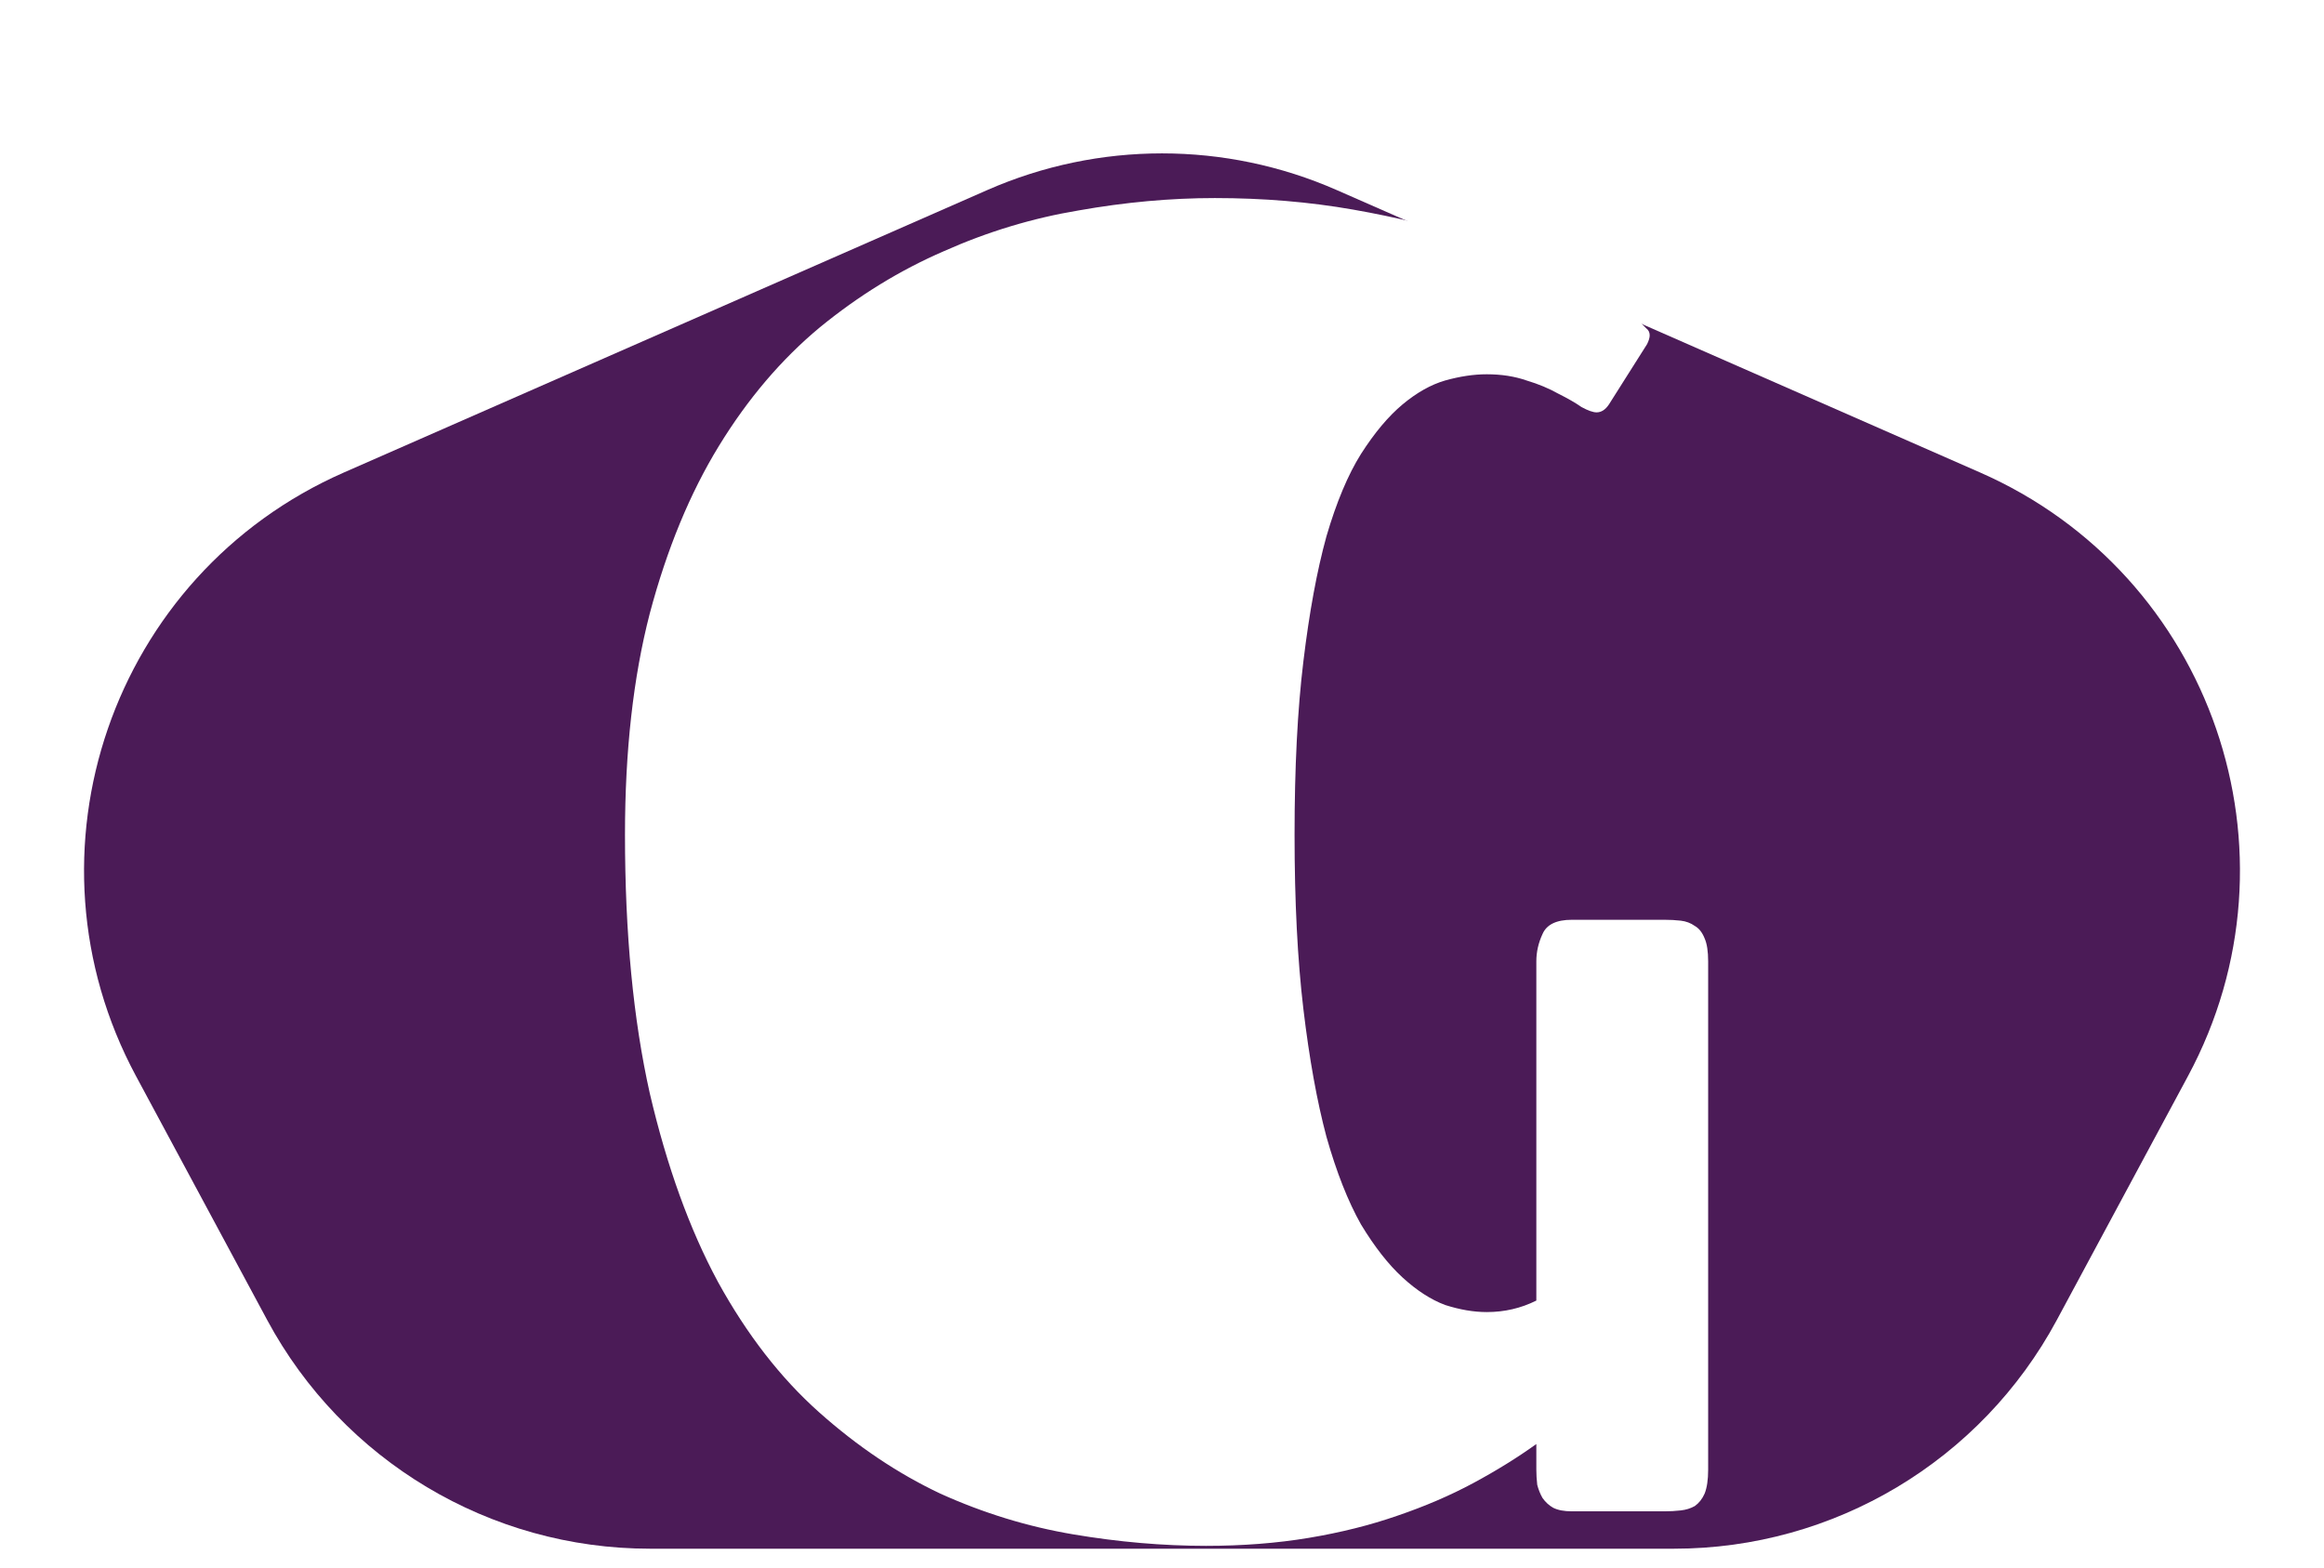
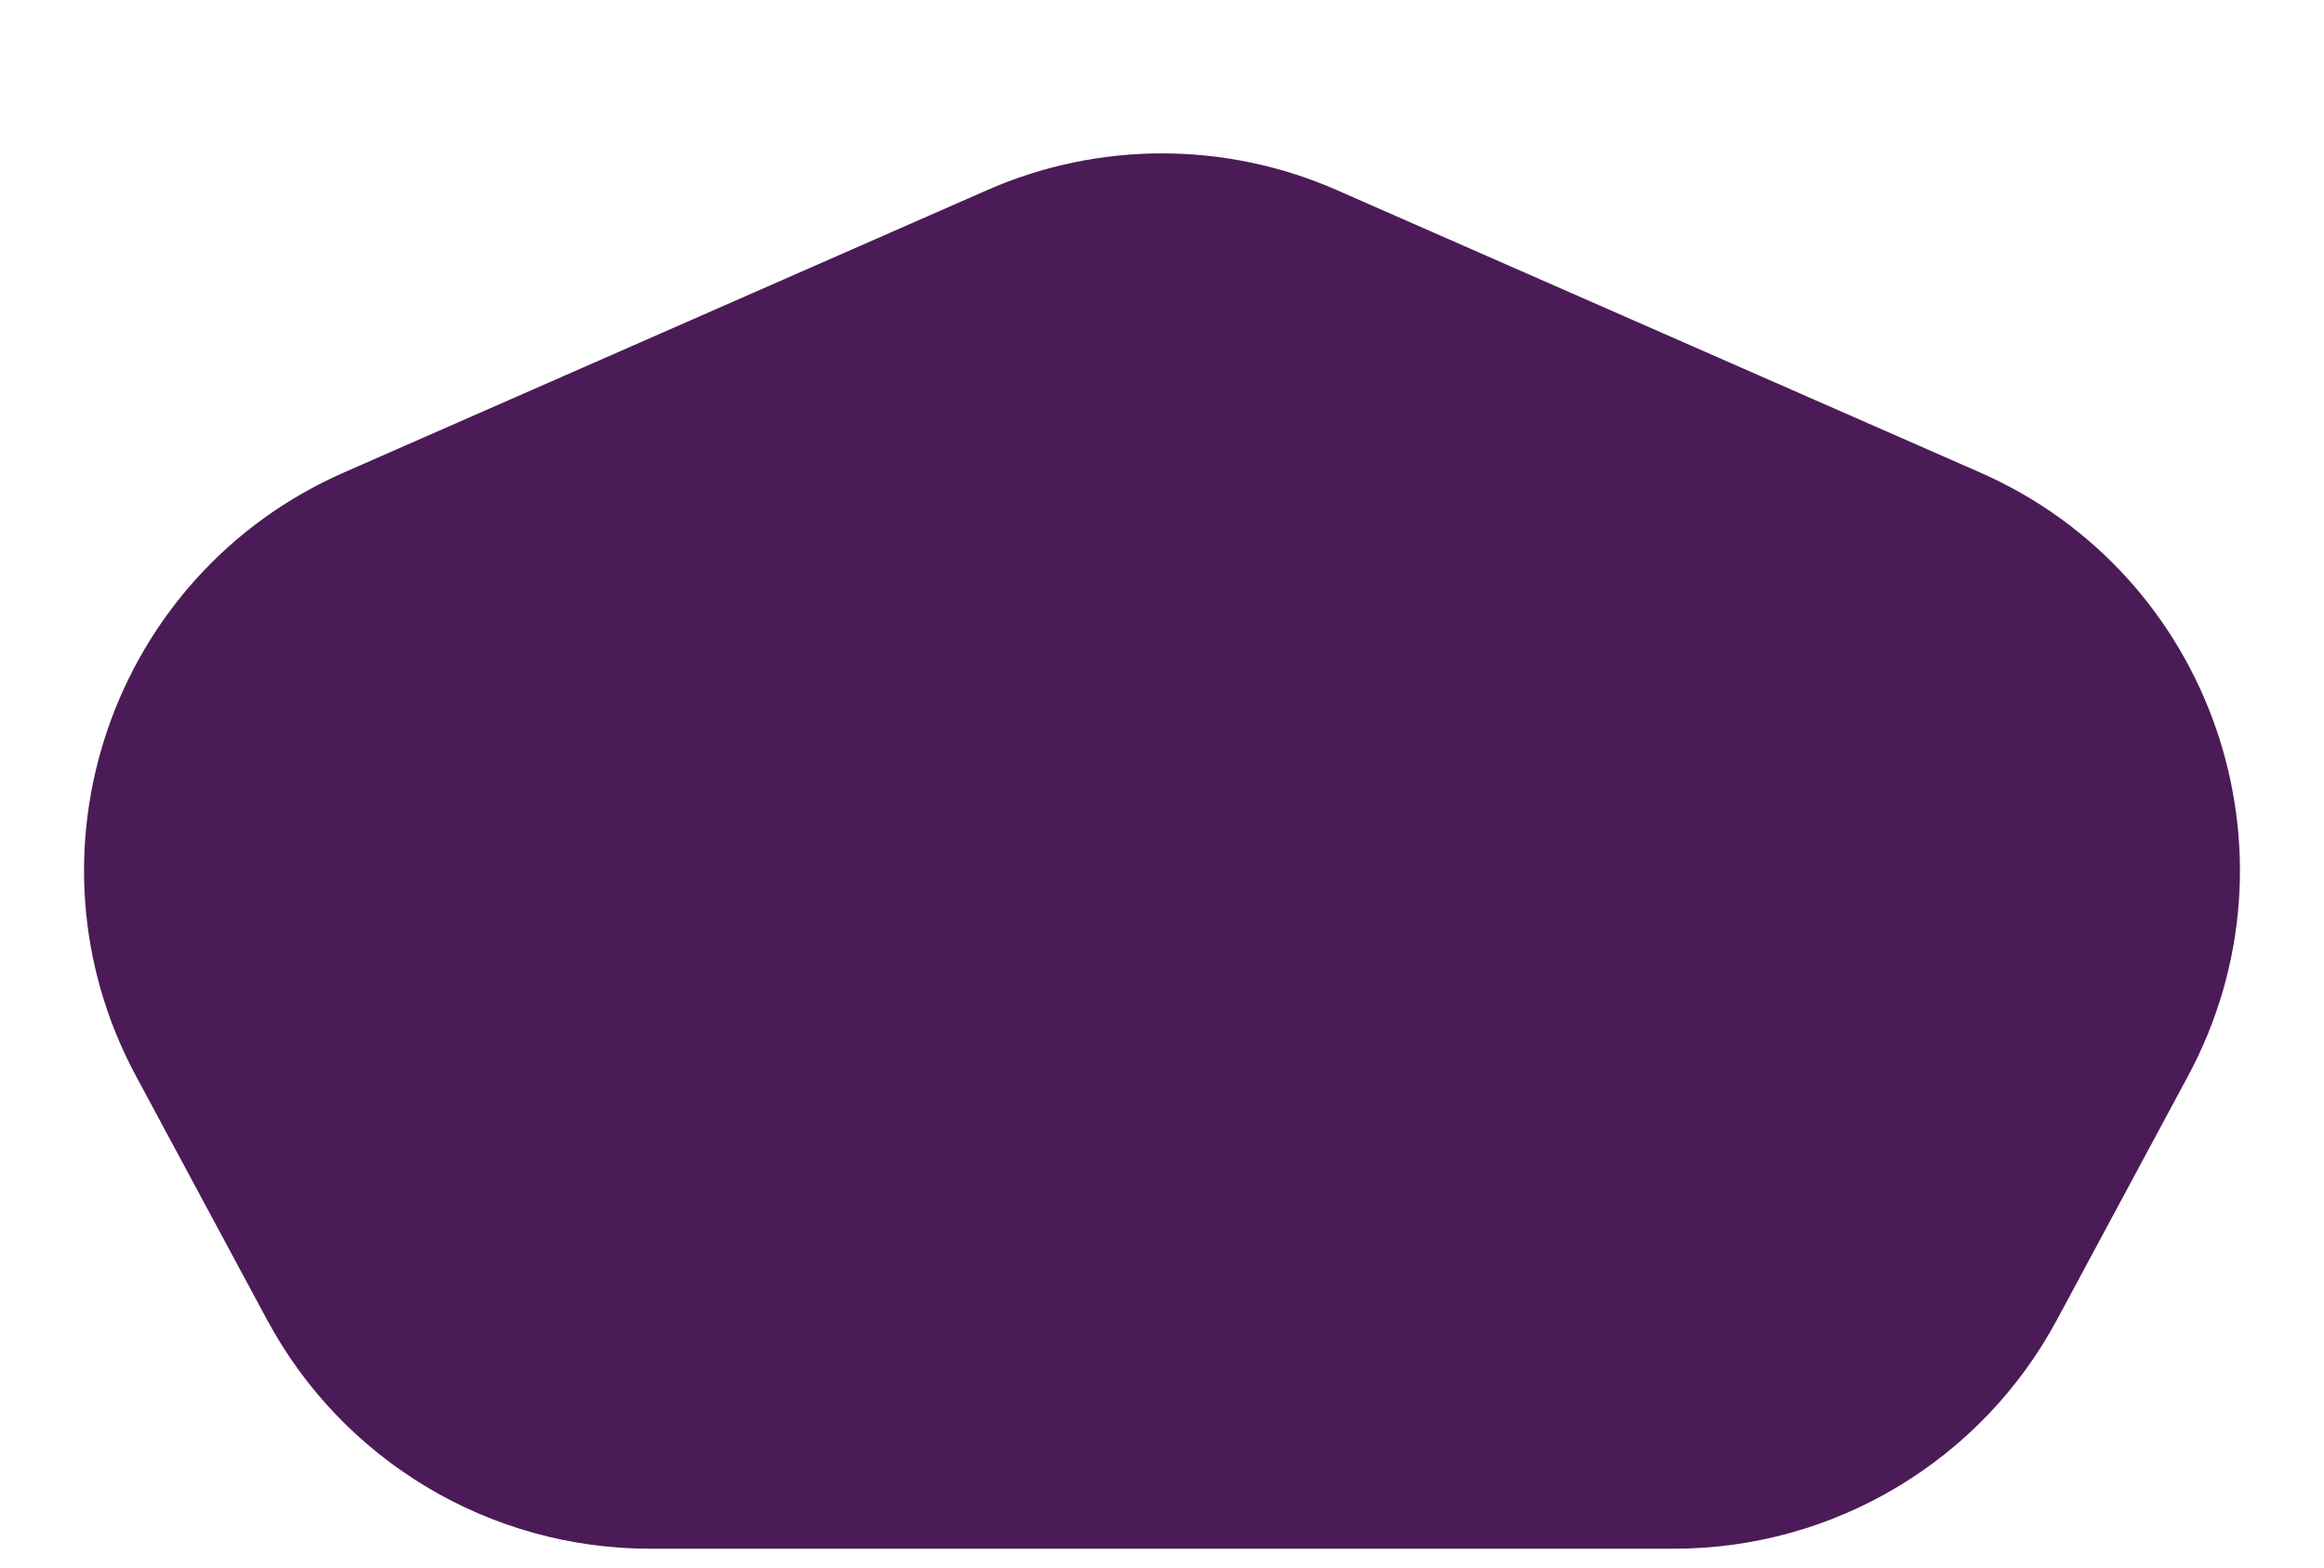
<svg xmlns="http://www.w3.org/2000/svg" width="123" height="83" viewBox="0 0 123 83" fill="none">
  <g filter="url(#filter0_di_0_1)">
    <path d="M52.254 2.06C58.146 -0.528 64.854 -0.528 70.746 2.06L104.792 17.008C117.083 22.404 122.16 37.136 115.803 48.959L108.861 61.87C104.852 69.327 97.07 73.979 88.604 73.979L34.396 73.979C25.93 73.979 18.148 69.327 14.139 61.87L7.197 48.959C0.84 37.136 5.917 22.404 18.208 17.008L52.254 2.06Z" fill="#4B1B57" />
  </g>
  <g filter="url(#filter1_di_0_1)">
-     <path d="M78.688 15.812C78 15.812 77.266 15.922 76.484 16.141C75.734 16.359 74.984 16.781 74.234 17.406C73.484 18.031 72.75 18.906 72.031 20.031C71.344 21.125 70.734 22.578 70.203 24.391C69.703 26.203 69.297 28.406 68.984 31C68.672 33.562 68.516 36.625 68.516 40.188C68.516 43.719 68.672 46.797 68.984 49.422C69.297 52.047 69.703 54.297 70.203 56.172C70.734 58.047 71.344 59.594 72.031 60.812C72.75 62 73.484 62.938 74.234 63.625C74.984 64.312 75.734 64.797 76.484 65.078C77.266 65.328 78 65.453 78.688 65.453C79.625 65.453 80.5 65.25 81.312 64.844V46.891C81.312 46.391 81.422 45.906 81.641 45.438C81.859 44.938 82.375 44.688 83.188 44.688H88.109C88.391 44.688 88.672 44.703 88.953 44.734C89.234 44.766 89.484 44.859 89.703 45.016C89.922 45.141 90.094 45.359 90.219 45.672C90.344 45.953 90.406 46.359 90.406 46.891V73.797C90.406 74.328 90.344 74.75 90.219 75.062C90.094 75.344 89.922 75.562 89.703 75.719C89.484 75.844 89.234 75.922 88.953 75.953C88.672 75.984 88.391 76 88.109 76H83.188C82.781 76 82.453 75.938 82.203 75.812C81.984 75.688 81.797 75.516 81.641 75.297C81.516 75.078 81.422 74.844 81.359 74.594C81.328 74.312 81.312 74.047 81.312 73.797V72.438C80.312 73.156 79.203 73.844 77.984 74.5C76.766 75.156 75.422 75.734 73.953 76.234C72.516 76.734 70.953 77.125 69.266 77.406C67.578 77.688 65.766 77.828 63.828 77.828C61.547 77.828 59.203 77.625 56.797 77.219C54.391 76.812 52.047 76.094 49.766 75.062C47.516 74 45.375 72.562 43.344 70.75C41.312 68.938 39.531 66.641 38 63.859C36.5 61.078 35.297 57.75 34.391 53.875C33.516 49.969 33.078 45.406 33.078 40.188C33.078 35.75 33.516 31.844 34.391 28.469C35.297 25.062 36.516 22.109 38.047 19.609C39.578 17.109 41.359 15.016 43.391 13.328C45.453 11.641 47.641 10.297 49.953 9.297C52.266 8.266 54.641 7.547 57.078 7.141C59.547 6.703 61.953 6.484 64.297 6.484C66.859 6.484 69.297 6.688 71.609 7.094C73.922 7.5 76.031 8.016 77.938 8.641C79.875 9.266 81.594 9.969 83.094 10.75C84.594 11.531 85.828 12.297 86.797 13.047C86.891 13.141 87 13.25 87.125 13.375C87.25 13.469 87.312 13.594 87.312 13.75C87.312 13.875 87.266 14.031 87.172 14.219L85.156 17.406C84.969 17.688 84.75 17.828 84.5 17.828C84.312 17.828 84.047 17.734 83.703 17.547C83.391 17.328 82.984 17.094 82.484 16.844C81.984 16.562 81.422 16.328 80.797 16.141C80.172 15.922 79.469 15.812 78.688 15.812Z" fill="white" />
-   </g>
+     </g>
  <defs>
    <filter id="filter0_di_0_1" x="0.448" y="0.119" width="122.105" height="81.859" filterUnits="userSpaceOnUse" color-interpolation-filters="sRGB">
      <feFlood flood-opacity="0" result="BackgroundImageFix" />
      <feColorMatrix in="SourceAlpha" type="matrix" values="0 0 0 0 0 0 0 0 0 0 0 0 0 0 0 0 0 0 127 0" result="hardAlpha" />
      <feOffset dy="4" />
      <feGaussianBlur stdDeviation="2" />
      <feComposite in2="hardAlpha" operator="out" />
      <feColorMatrix type="matrix" values="0 0 0 0 0 0 0 0 0 0 0 0 0 0 0 0 0 0 0.25 0" />
      <feBlend mode="normal" in2="BackgroundImageFix" result="effect1_dropShadow_0_1" />
      <feBlend mode="normal" in="SourceGraphic" in2="effect1_dropShadow_0_1" result="shape" />
      <feColorMatrix in="SourceAlpha" type="matrix" values="0 0 0 0 0 0 0 0 0 0 0 0 0 0 0 0 0 0 127 0" result="hardAlpha" />
      <feOffset dy="4" />
      <feGaussianBlur stdDeviation="2" />
      <feComposite in2="hardAlpha" operator="arithmetic" k2="-1" k3="1" />
      <feColorMatrix type="matrix" values="0 0 0 0 0 0 0 0 0 0 0 0 0 0 0 0 0 0 0.25 0" />
      <feBlend mode="normal" in2="shape" result="effect2_innerShadow_0_1" />
    </filter>
    <filter id="filter1_di_0_1" x="27.978" y="1.384" width="67.528" height="81.544" filterUnits="userSpaceOnUse" color-interpolation-filters="sRGB">
      <feFlood flood-opacity="0" result="BackgroundImageFix" />
      <feColorMatrix in="SourceAlpha" type="matrix" values="0 0 0 0 0 0 0 0 0 0 0 0 0 0 0 0 0 0 127 0" result="hardAlpha" />
      <feOffset />
      <feGaussianBlur stdDeviation="2.55" />
      <feComposite in2="hardAlpha" operator="out" />
      <feColorMatrix type="matrix" values="0 0 0 0 0 0 0 0 0 0 0 0 0 0 0 0 0 0 0.5 0" />
      <feBlend mode="normal" in2="BackgroundImageFix" result="effect1_dropShadow_0_1" />
      <feBlend mode="normal" in="SourceGraphic" in2="effect1_dropShadow_0_1" result="shape" />
      <feColorMatrix in="SourceAlpha" type="matrix" values="0 0 0 0 0 0 0 0 0 0 0 0 0 0 0 0 0 0 127 0" result="hardAlpha" />
      <feOffset dy="4" />
      <feGaussianBlur stdDeviation="2" />
      <feComposite in2="hardAlpha" operator="arithmetic" k2="-1" k3="1" />
      <feColorMatrix type="matrix" values="0 0 0 0 0 0 0 0 0 0 0 0 0 0 0 0 0 0 0.25 0" />
      <feBlend mode="normal" in2="shape" result="effect2_innerShadow_0_1" />
    </filter>
  </defs>
</svg>